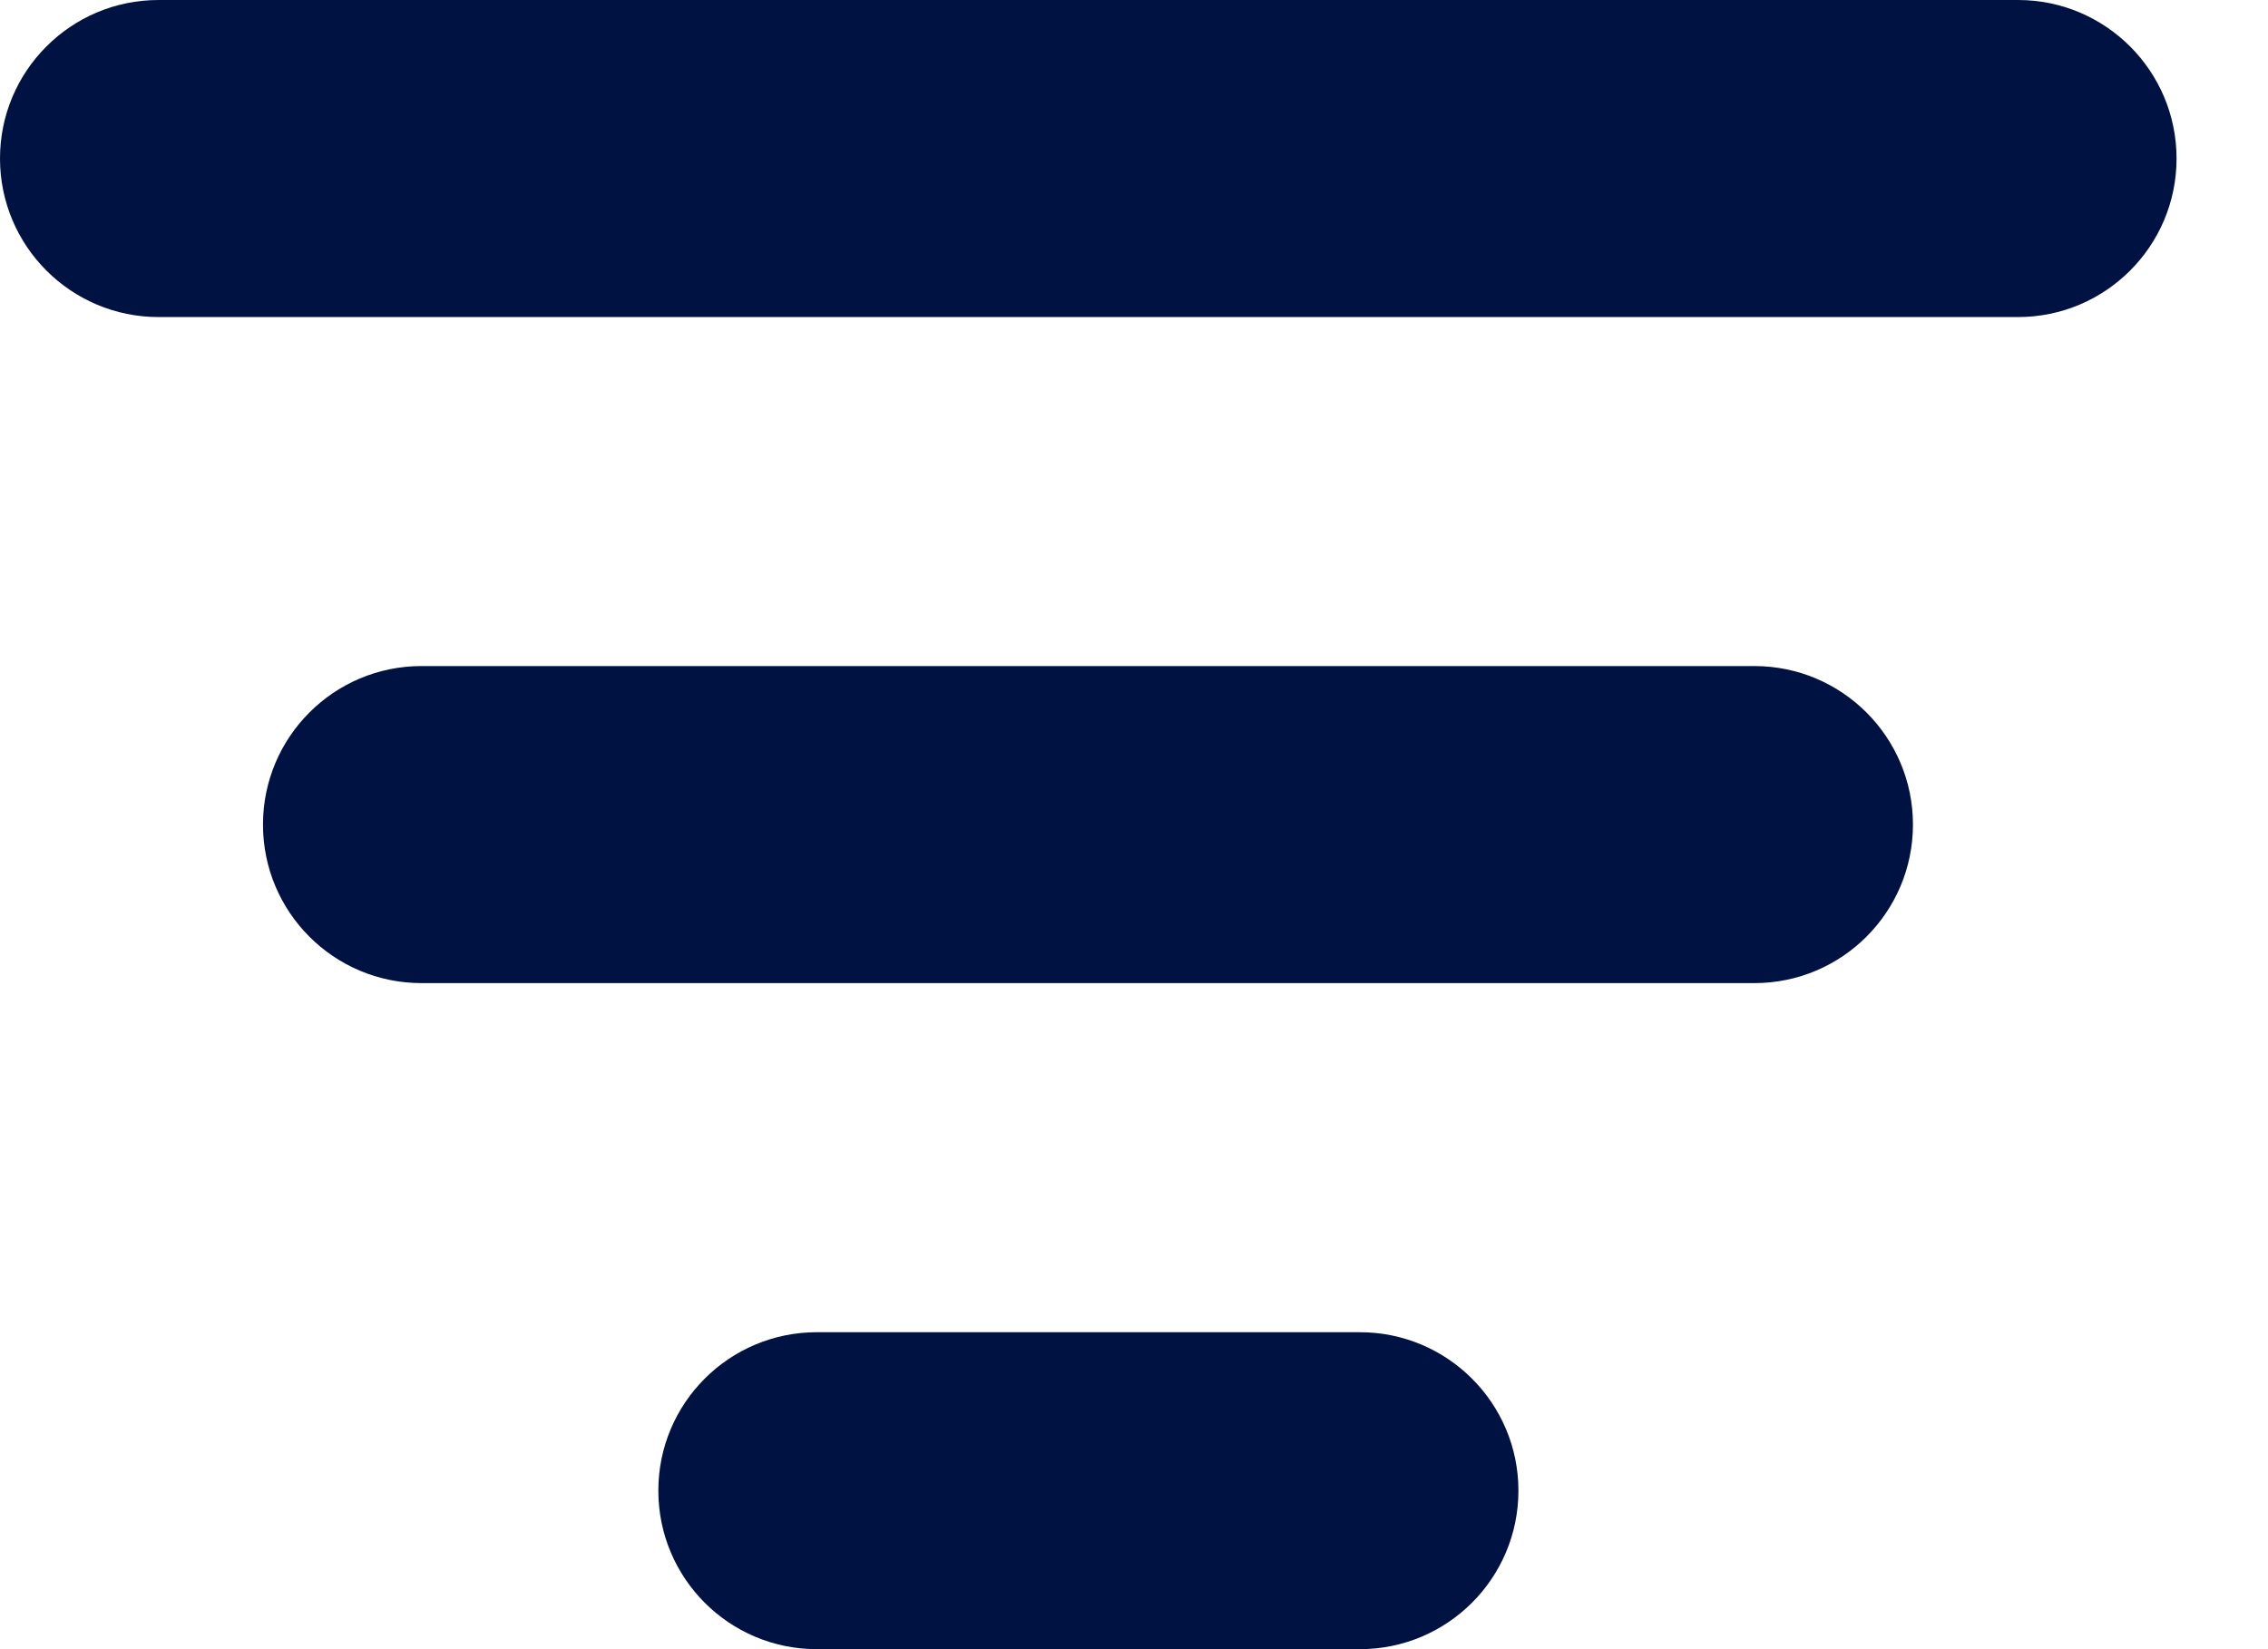
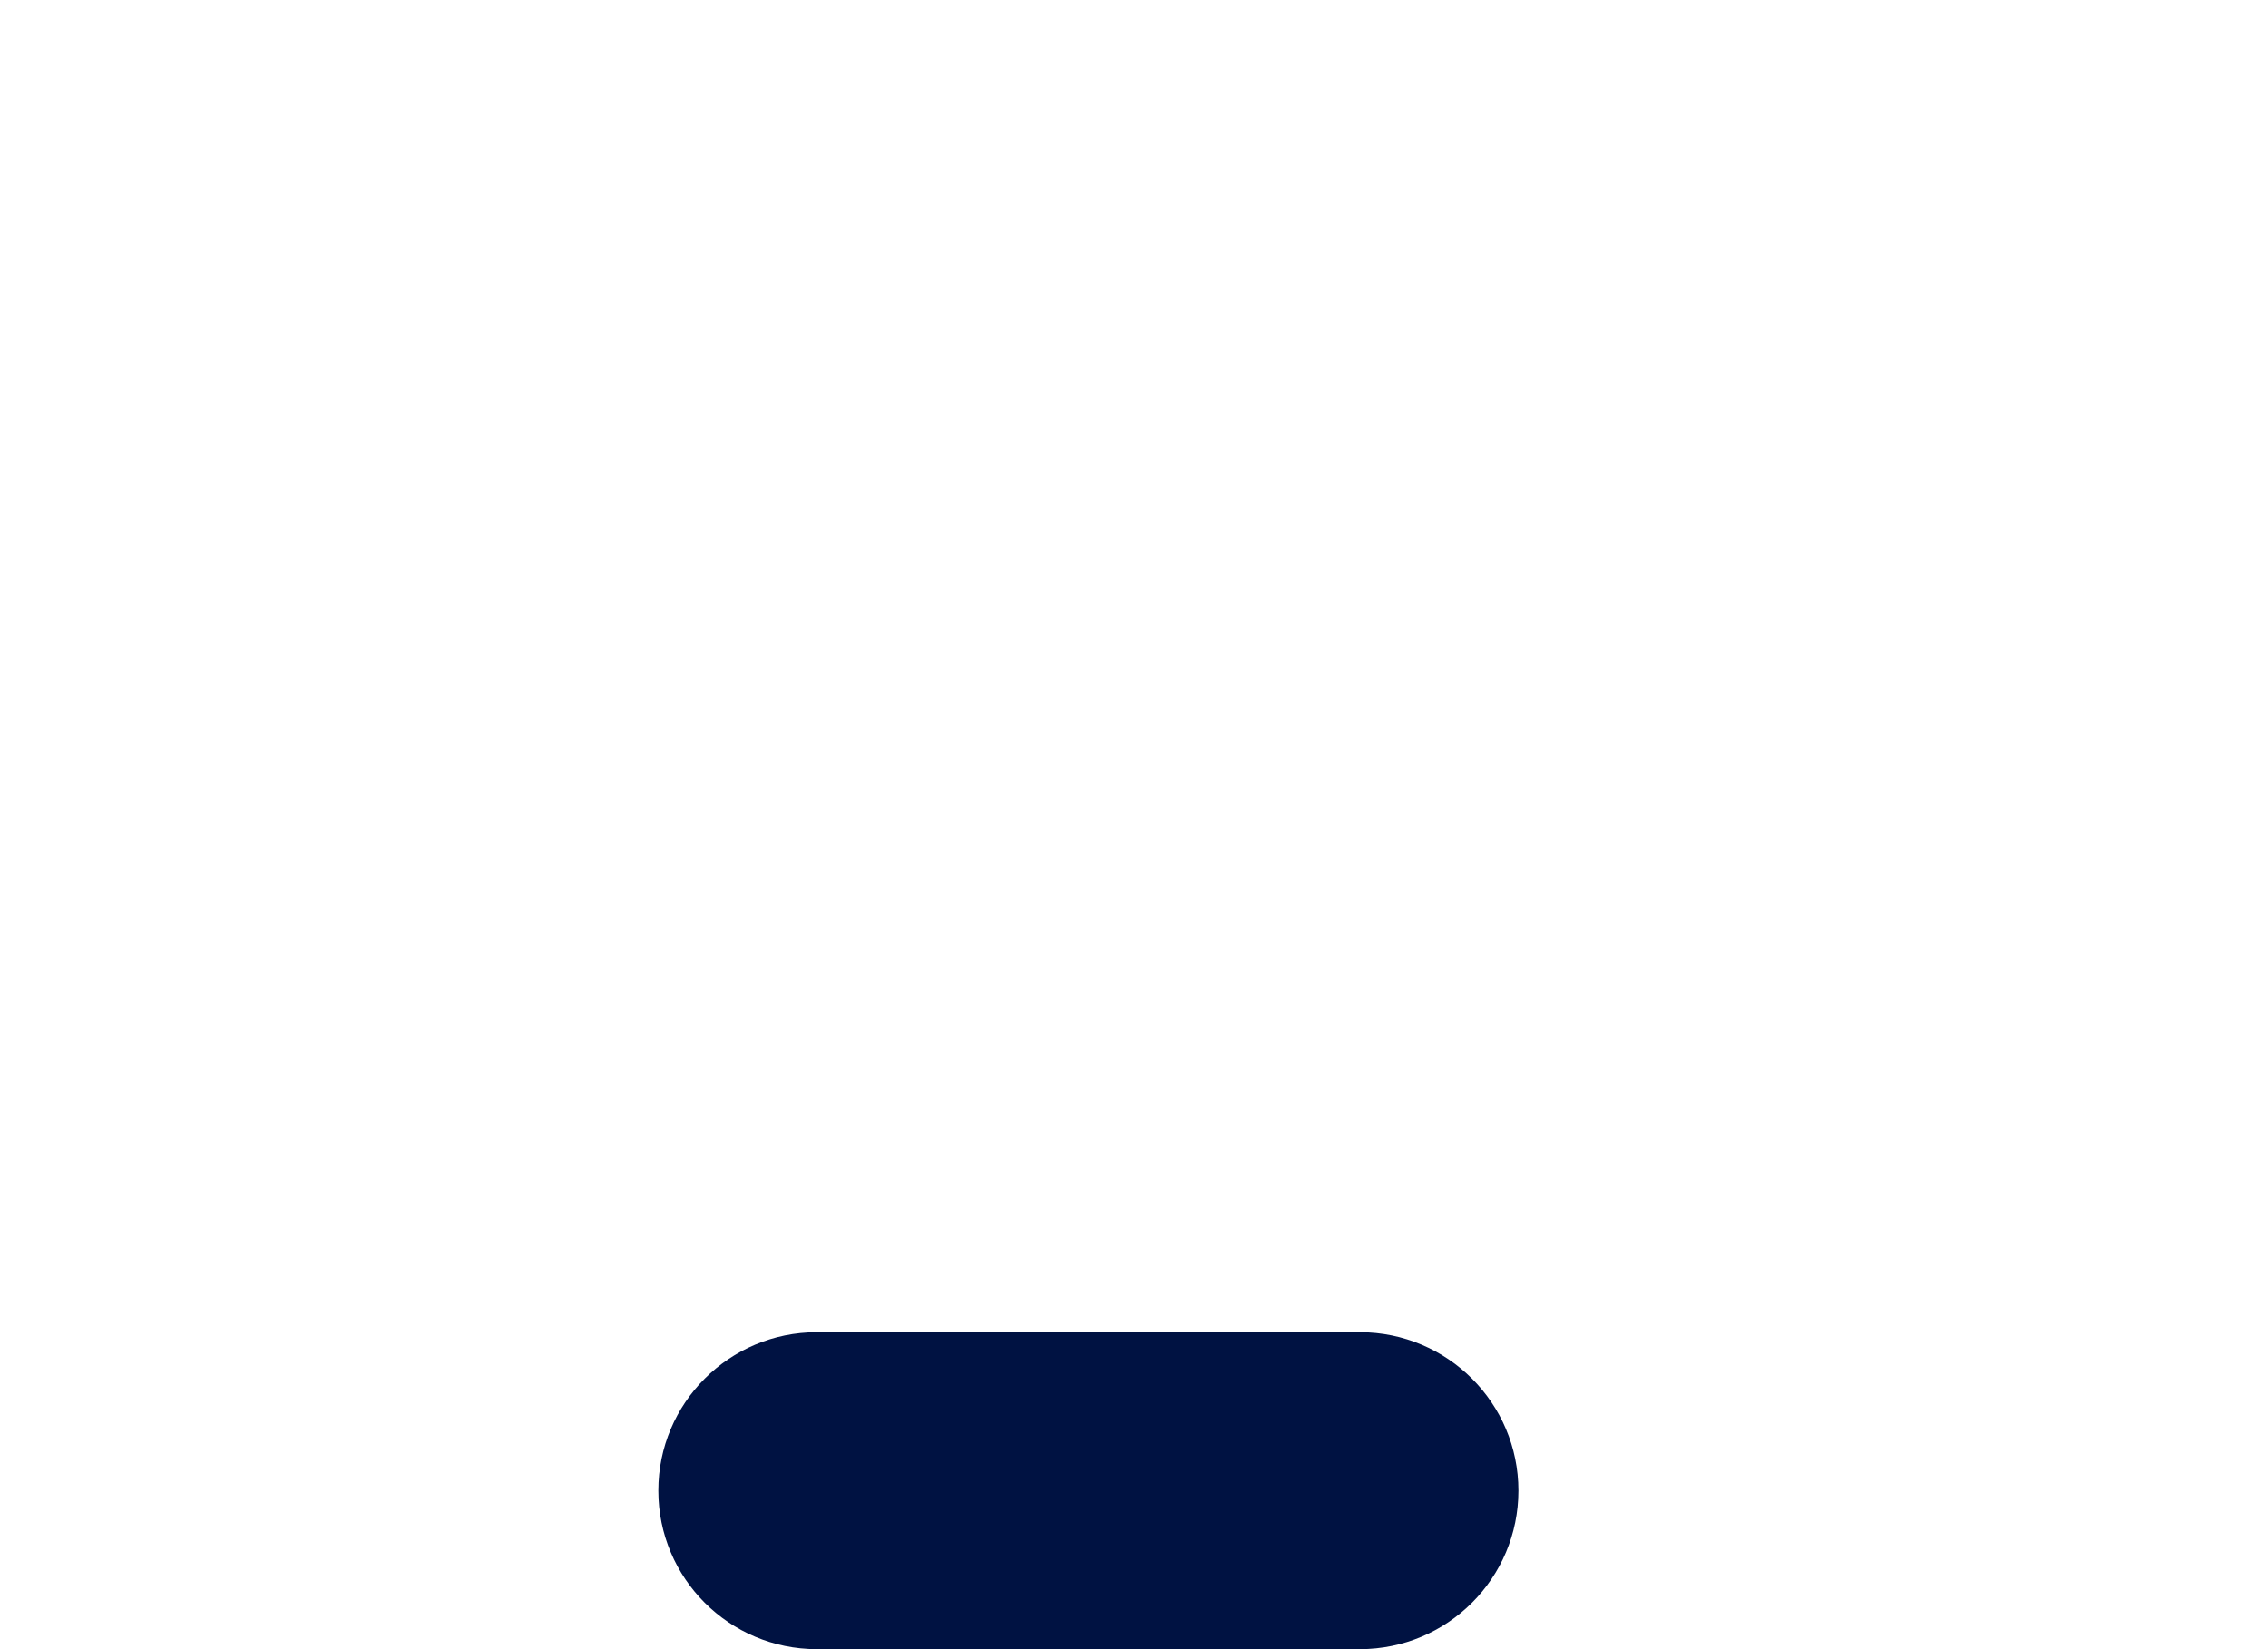
<svg xmlns="http://www.w3.org/2000/svg" width="22" height="16" viewBox="0 0 22 16" fill="none">
-   <path d="M21.113 1.538C21.113 2.387 20.424 3.076 19.575 3.076H1.538C0.689 3.076 0 2.387 0 1.538C0 0.689 0.688 0 1.538 0H19.575C20.424 0 21.113 0.689 21.113 1.538Z" fill="#001242" />
-   <path d="M18.556 8C18.556 8.849 17.867 9.538 17.018 9.538H4.089C3.239 9.538 2.551 8.85 2.551 8C2.551 7.151 3.239 6.462 4.089 6.462H17.018C17.867 6.462 18.556 7.151 18.556 8Z" fill="#001242" />
  <path d="M14.729 14.462C14.729 15.312 14.04 16 13.191 16H7.923C7.074 16 6.386 15.312 6.386 14.462C6.386 13.613 7.074 12.925 7.923 12.925H13.191C14.04 12.925 14.729 13.613 14.729 14.462Z" fill="#001242" />
</svg>